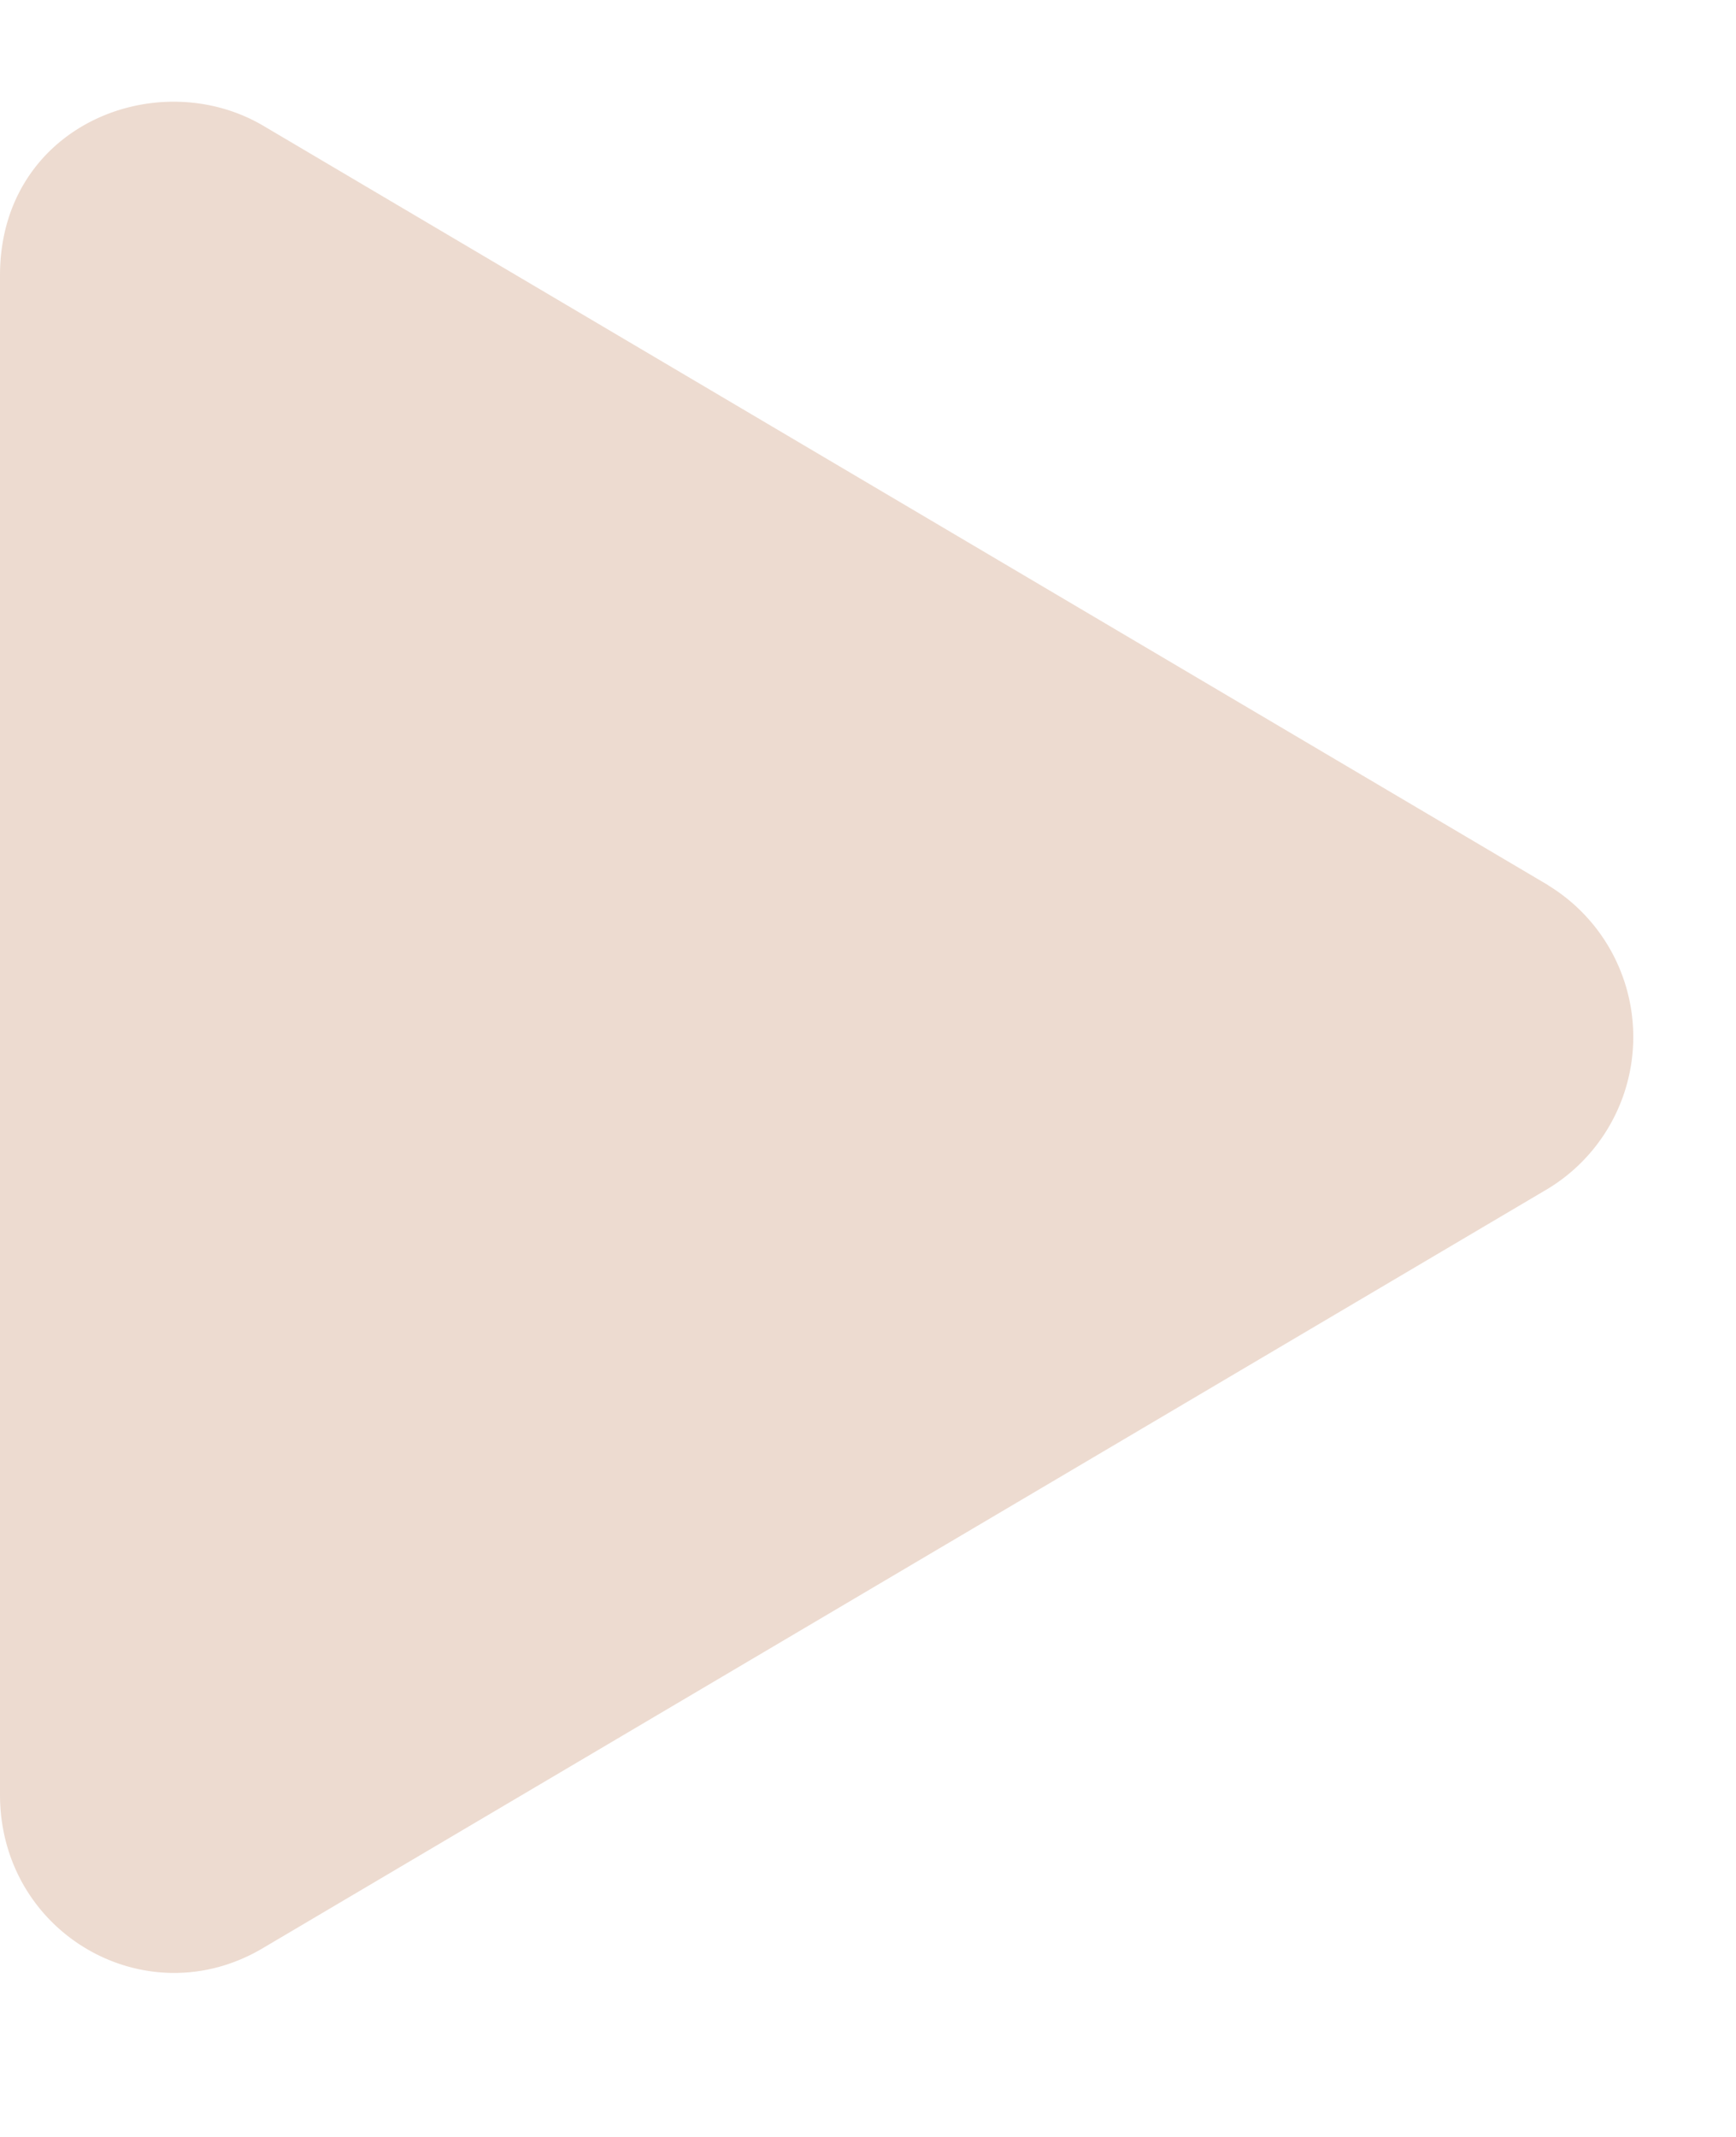
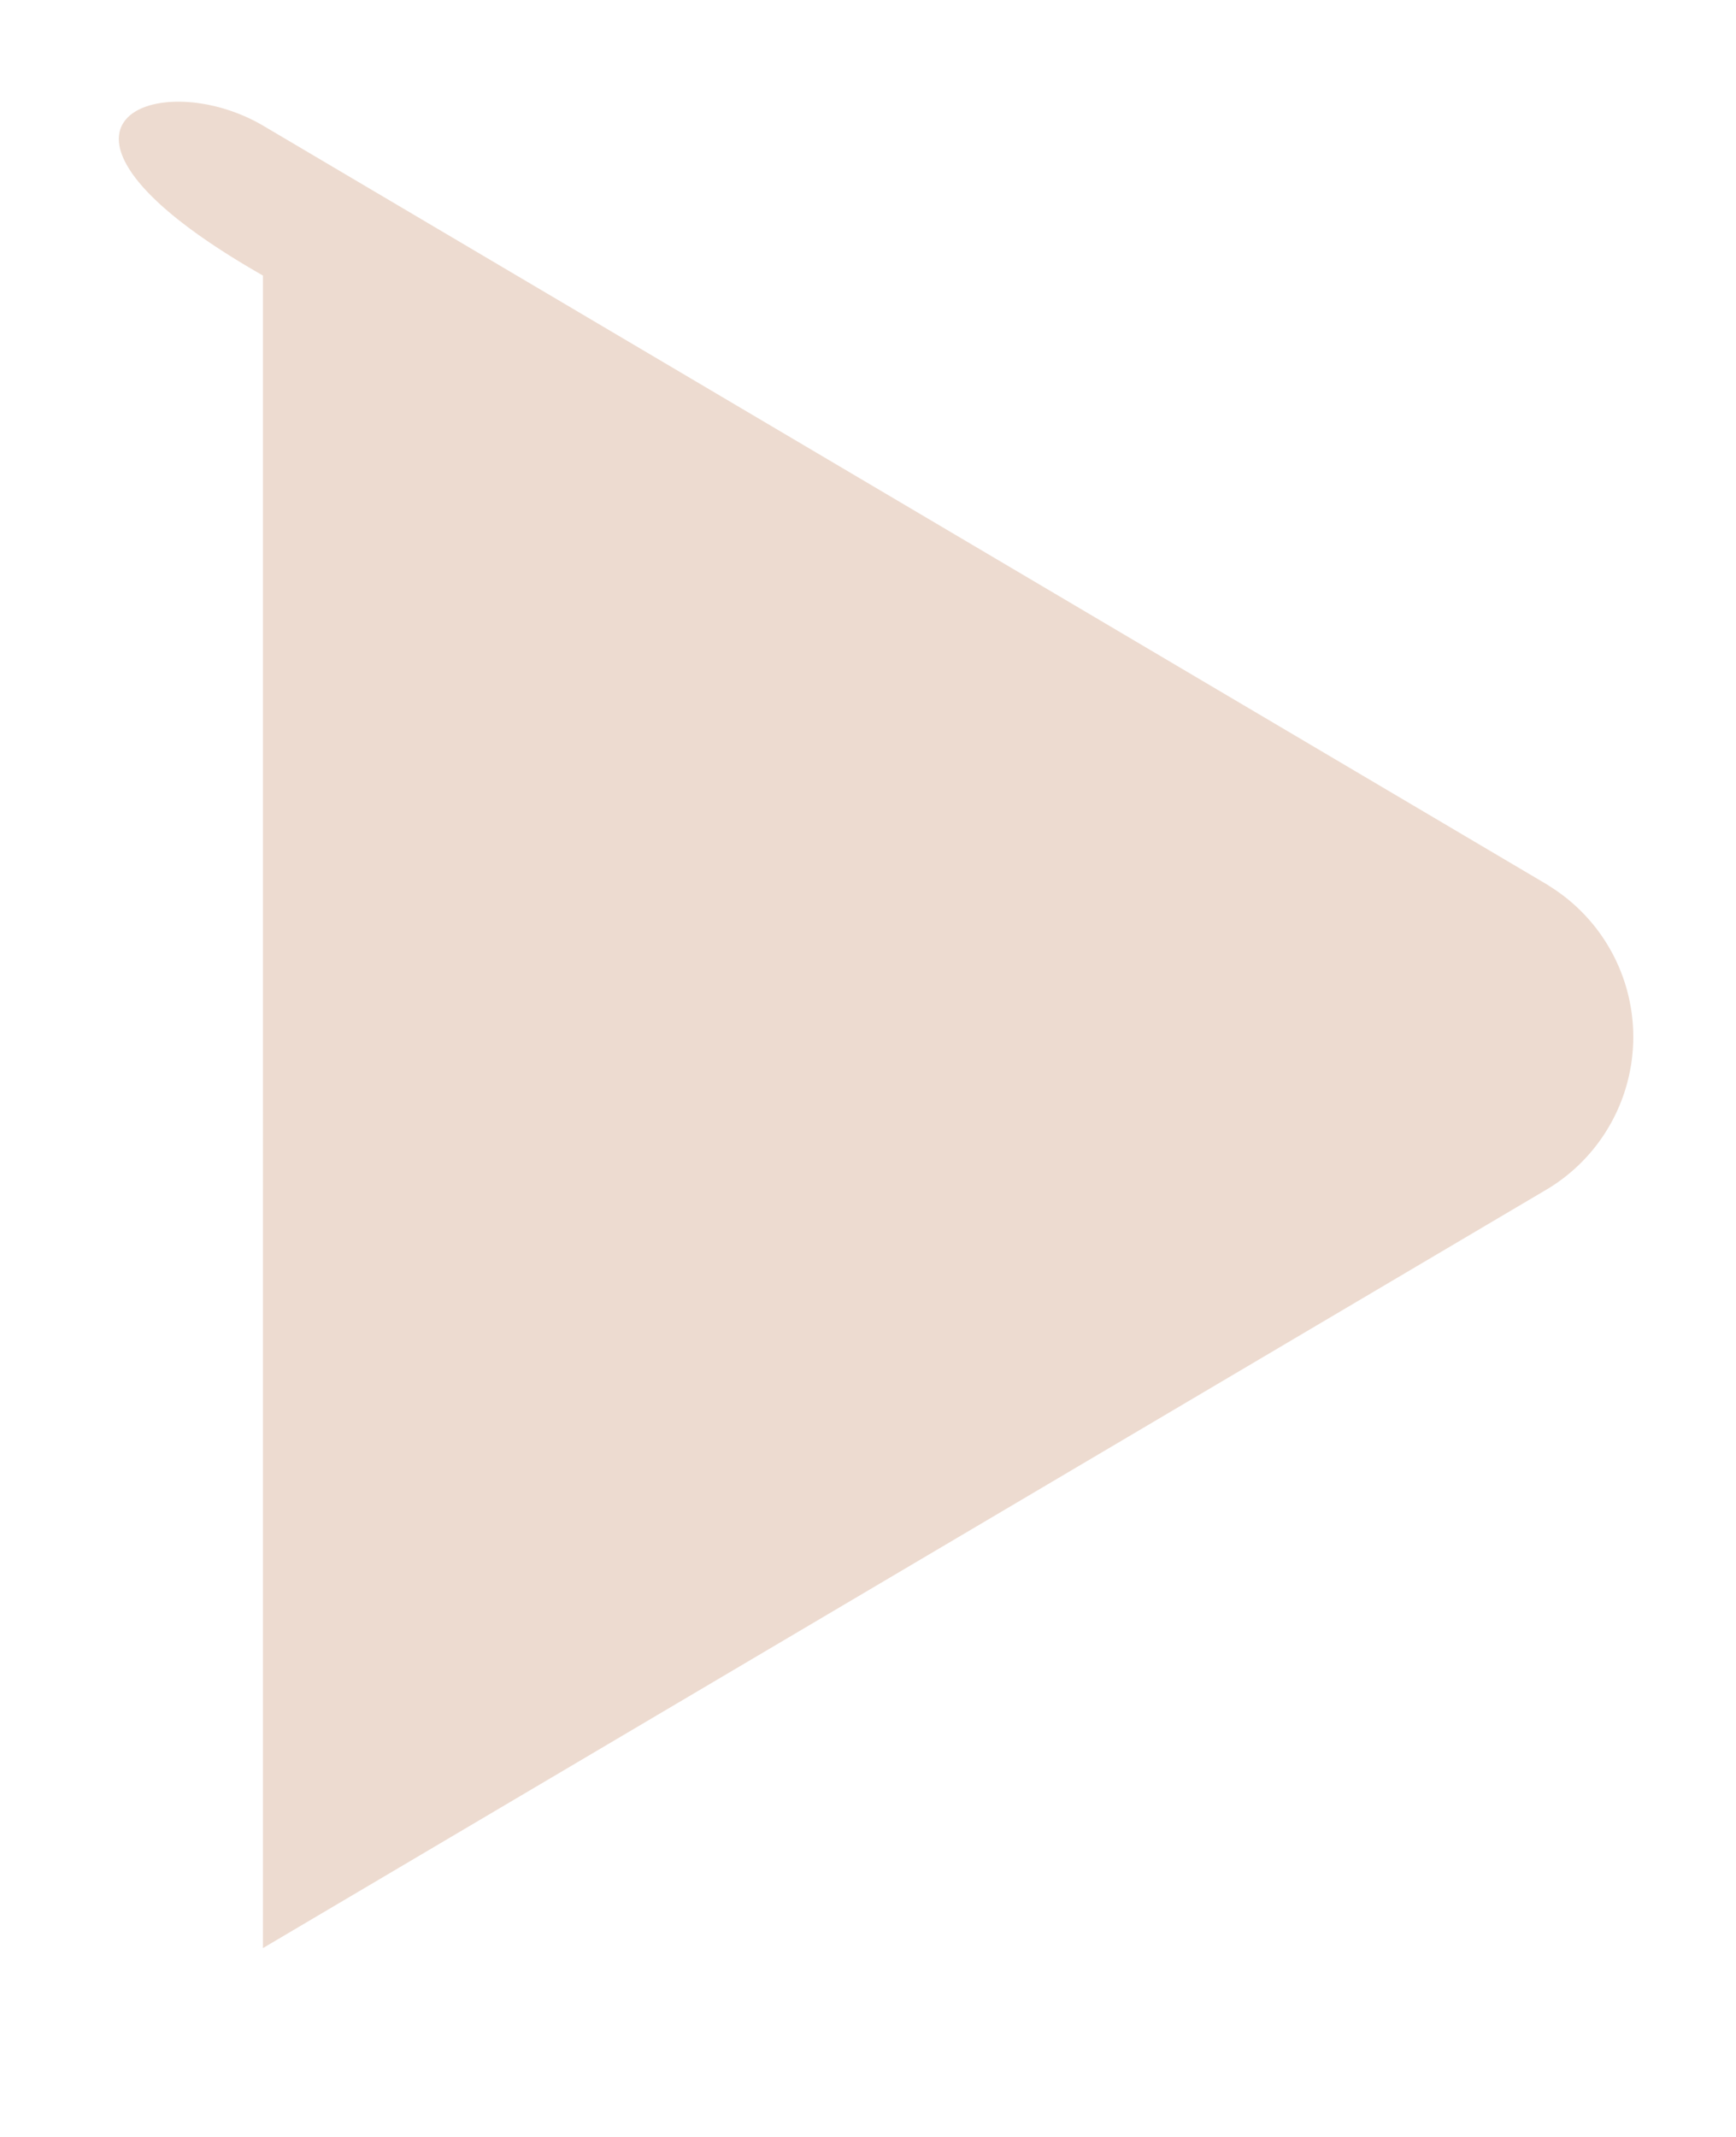
<svg xmlns="http://www.w3.org/2000/svg" width="13" height="16" fill="none">
-   <path fill="#C28562" d="M11.594 6.629a1.33 1.33 0 0 1 0 2.27l-9.625 5.687c-.875.52-1.969-.11-1.969-1.149V2.063C0 .94 1.176.476 1.969.94l9.625 5.688Z" opacity=".3" />
+   <path fill="#C28562" d="M11.594 6.629a1.33 1.33 0 0 1 0 2.27l-9.625 5.687V2.063C0 .94 1.176.476 1.969.94l9.625 5.688Z" opacity=".3" />
</svg>